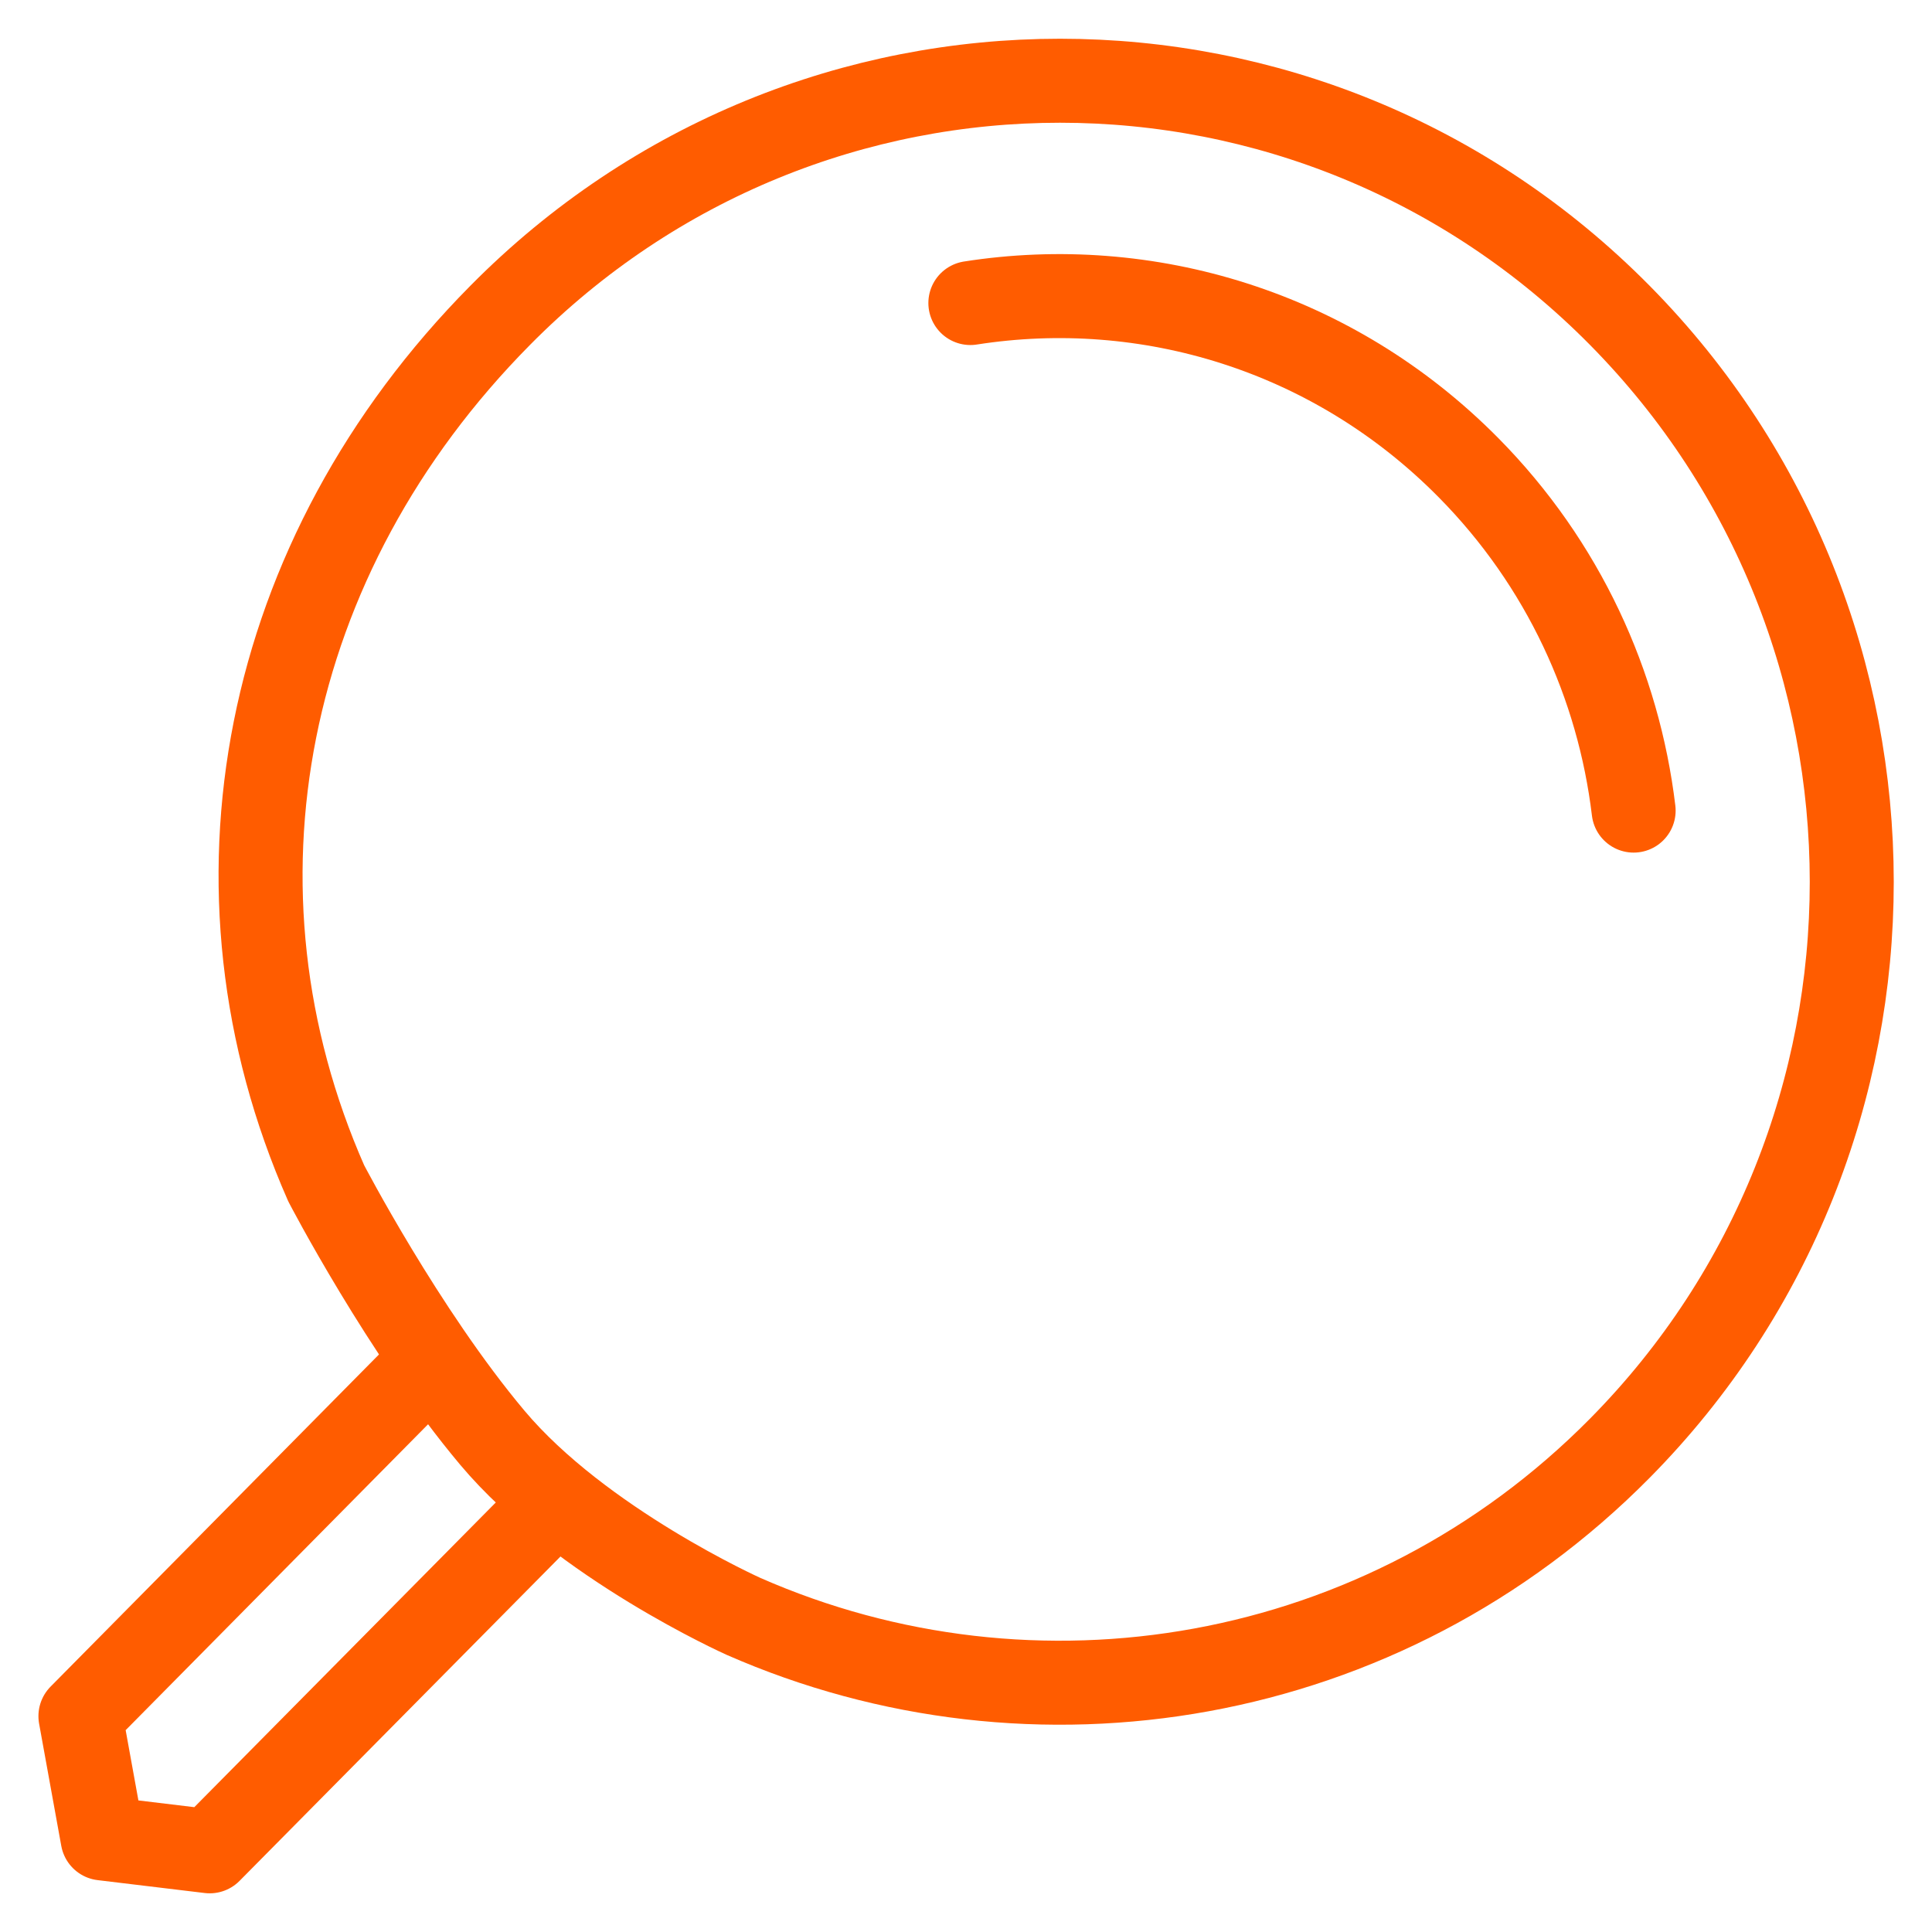
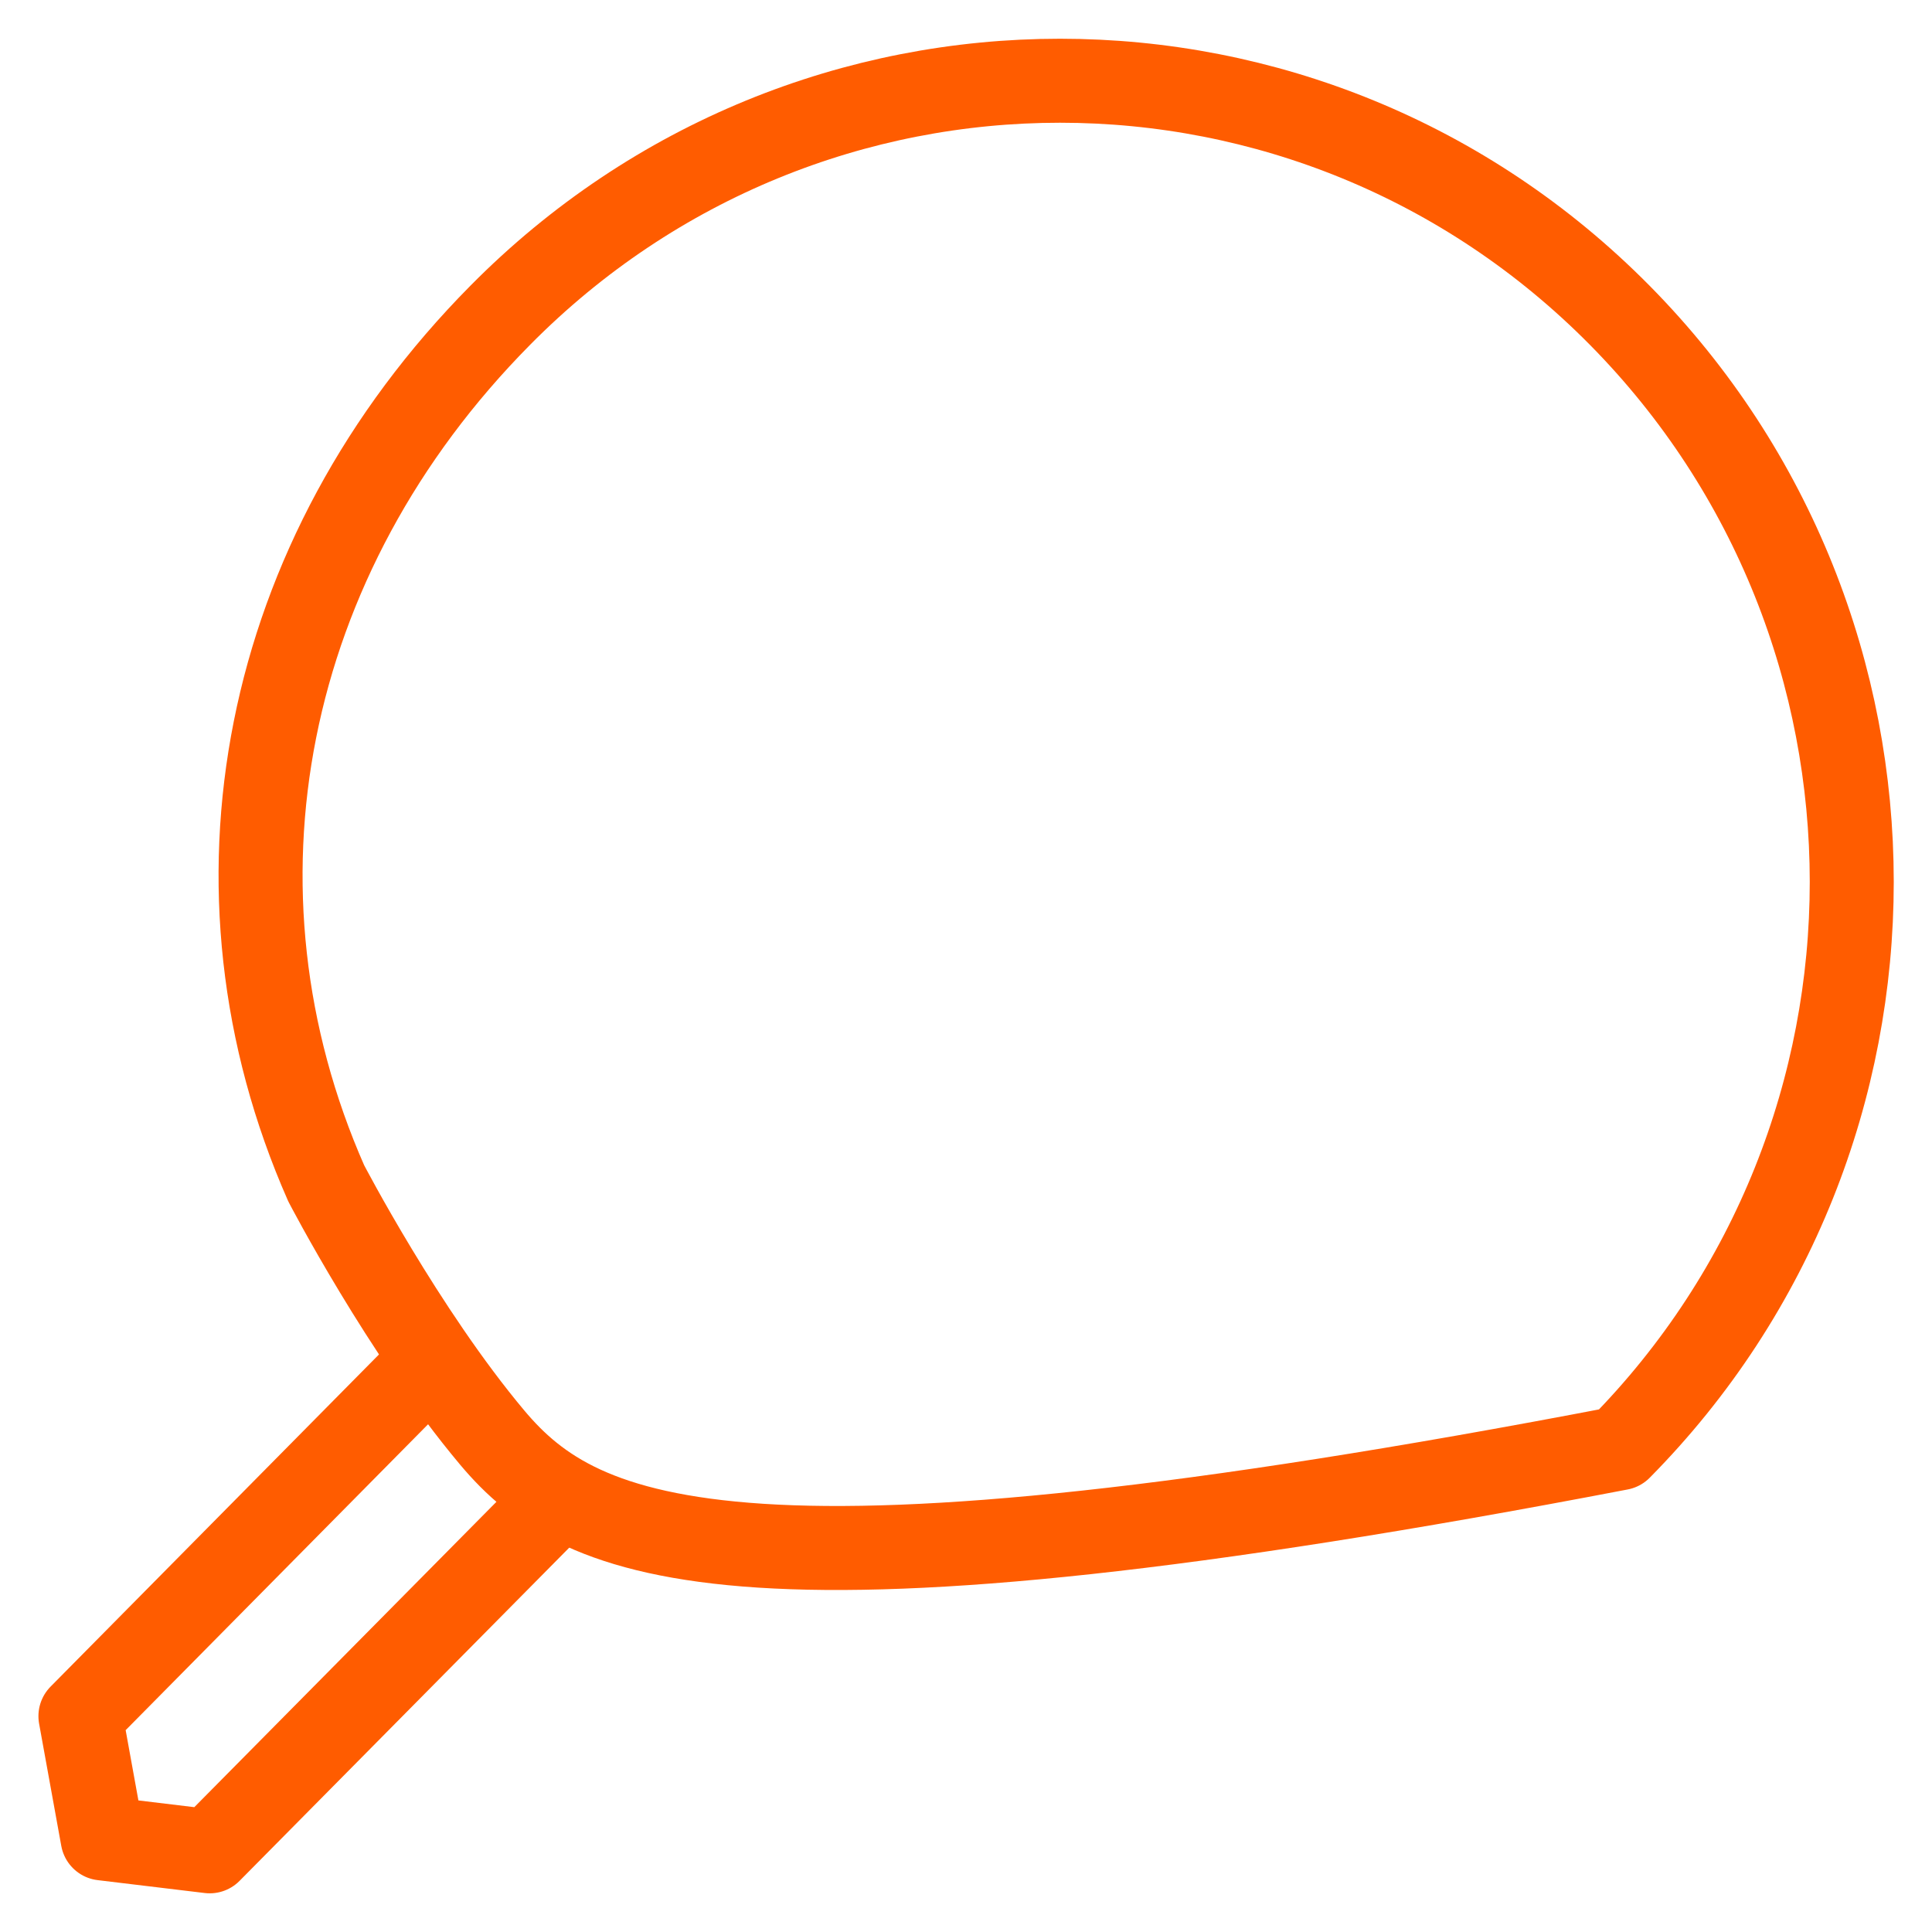
<svg xmlns="http://www.w3.org/2000/svg" width="46" height="46" viewBox="0 0 46 46" fill="none">
-   <path d="M7.767 28.174C4.677 21.167 6.225 13.251 11.908 7.509C19.267 0.06 31.209 0.06 38.568 7.509C45.927 14.959 45.933 27.032 38.568 34.481C32.928 40.185 24.598 41.518 17.7 38.484C17.7 38.484 13.839 36.753 11.72 34.229C9.601 31.705 7.767 28.174 7.767 28.174Z" stroke="#FF5C00" stroke-width="2" stroke-miterlimit="10" stroke-linecap="round" stroke-linejoin="round" />
+   <path d="M7.767 28.174C4.677 21.167 6.225 13.251 11.908 7.509C19.267 0.06 31.209 0.06 38.568 7.509C45.927 14.959 45.933 27.032 38.568 34.481C17.7 38.484 13.839 36.753 11.72 34.229C9.601 31.705 7.767 28.174 7.767 28.174Z" stroke="#FF5C00" stroke-width="2" stroke-miterlimit="10" stroke-linecap="round" stroke-linejoin="round" />
  <path d="M12.94 36.047L4.993 44.079L2.443 43.772L1.915 40.861L9.856 32.829" stroke="#FF5C00" stroke-width="2" stroke-miterlimit="10" stroke-linecap="round" stroke-linejoin="round" />
-   <path d="M23.104 7.215C27.299 6.558 31.732 7.866 34.962 11.133C37.226 13.423 38.538 16.316 38.896 19.3" stroke="#FF5C00" stroke-width="2" stroke-miterlimit="10" stroke-linecap="round" stroke-linejoin="round" />
</svg>